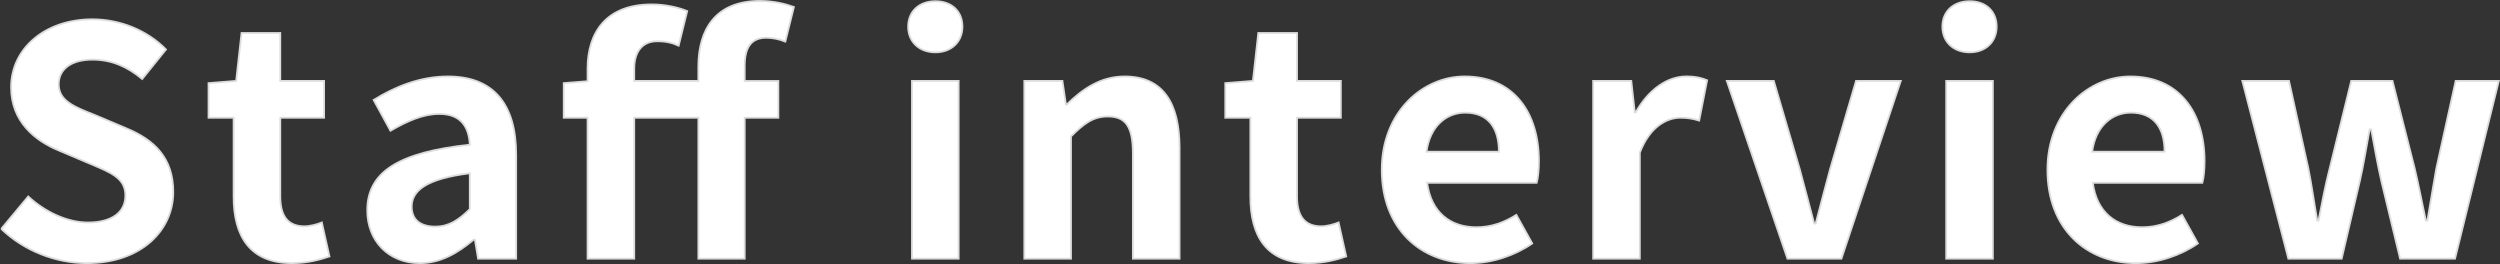
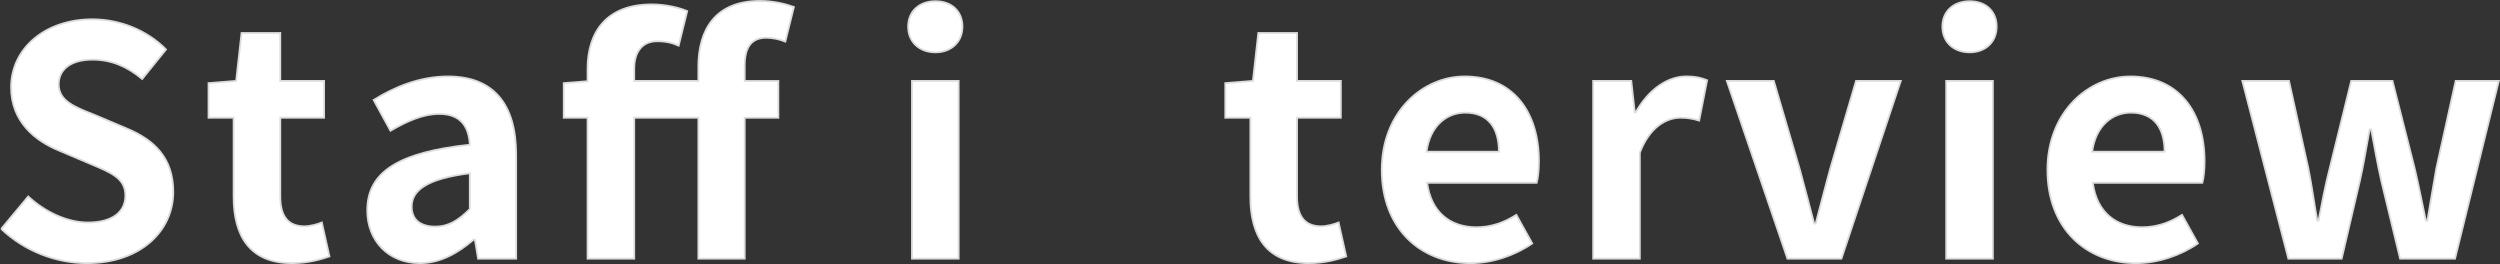
<svg xmlns="http://www.w3.org/2000/svg" viewBox="0 0 1369.2 144.61">
  <rect x="0" y="0" width="1369.2" height="144.61" fill="#333333" stroke="none" />
  <defs>
    <style>.d{fill:#fff;stroke:#dcdcdc;stroke-miterlimit:10;}</style>
  </defs>
  <g id="a" />
  <g id="b">
    <g id="c">
      <g>
        <path class="d" d="M.68,125.33l14.78-17.73c9.21,8.52,21.38,14.26,32.69,14.26,13.39,0,20.52-5.74,20.52-14.78,0-9.56-7.82-12.52-19.3-17.39l-17.21-7.3c-13.04-5.39-26.08-15.82-26.08-34.6C6.07,26.75,24.5,10.58,50.58,10.58c14.95,0,29.9,5.91,40.34,16.52l-13.04,16.17c-8.17-6.78-16.69-10.61-27.3-10.61-11.3,0-18.43,5.04-18.43,13.56,0,9.21,9.04,12.52,19.99,16.86l16.86,7.13c15.65,6.43,25.9,16.34,25.9,34.95,0,21.04-17.56,38.94-47.29,38.94-17.21,0-34.42-6.78-46.94-18.78Z" />
        <path class="d" d="M127.94,107.6v-43.12h-13.73v-18.95l15.12-1.22,2.96-26.25h21.21v26.25h23.99v20.17h-23.99v43.12c0,11.13,4.52,16.34,13.21,16.34,3.13,0,6.95-1.04,9.56-2.09l4.17,18.6c-5.22,1.74-12,3.65-20.52,3.65-23.12,0-31.99-14.78-31.99-36.51Z" />
        <path class="d" d="M201.14,115.25c0-20.86,16.86-31.82,56.16-35.99-.52-9.56-4.69-16.86-16.69-16.86-9.04,0-17.73,4-26.77,9.21l-9.21-16.86c11.47-7.13,25.38-12.87,40.68-12.87,24.69,0,37.38,14.78,37.38,42.94v56.85h-20.86l-1.74-10.43h-.7c-8.52,7.3-18.25,12.87-29.38,12.87-17.39,0-28.86-12.34-28.86-28.86Zm56.16-.7v-19.65c-23.82,2.96-31.82,9.56-31.82,18.26,0,7.65,5.39,10.95,12.87,10.95s12.69-3.48,18.95-9.56Z" />
        <path class="d" d="M382.47,64.48h-35.12v77.19h-25.56V64.48h-13.04v-18.95l13.04-1.04v-6.78c0-19.99,10.26-35.29,35.12-35.29,7.65,0,14.78,1.74,19.47,3.65l-4.69,18.95c-3.48-1.56-6.78-2.43-11.82-2.43-7.48,0-12.52,5.04-12.52,15.13v6.61h35.12v-7.82c0-20.34,9.39-35.99,33.73-35.99,7.65,0,14.26,1.74,18.6,3.3l-4.69,18.95c-3.48-1.39-7.13-2.09-10.43-2.09-7.65,0-11.82,4.52-11.82,15.3v8.35h18.43v20.17h-18.43v77.19h-25.38V64.48Z" />
        <path class="d" d="M497.38,14.58c0-8.35,6.08-13.91,14.95-13.91s14.78,5.56,14.78,13.91-6.08,14.08-14.78,14.08-14.95-5.56-14.95-14.08Zm2.09,29.73h25.56v97.36h-25.56V44.31Z" />
-         <path class="d" d="M561.01,44.31h20.86l1.91,12.87h.52c8.52-8.35,18.43-15.3,31.64-15.3,21.04,0,30.08,14.6,30.08,39.12v60.68h-25.56v-57.55c0-15.13-4.17-20.34-13.73-20.34-8,0-13.04,3.82-20.17,10.95v66.94h-25.56V44.31Z" />
        <path class="d" d="M684.8,107.6v-43.12h-13.73v-18.95l15.12-1.22,2.96-26.25h21.21v26.25h23.99v20.17h-23.99v43.12c0,11.13,4.52,16.34,13.21,16.34,3.13,0,6.95-1.04,9.56-2.09l4.17,18.6c-5.22,1.74-12,3.65-20.52,3.65-23.12,0-31.99-14.78-31.99-36.51Z" />
        <path class="d" d="M756.77,92.99c0-31.47,22.25-51.11,45.38-51.11,26.77,0,40.68,19.65,40.68,46.42,0,4.87-.52,9.56-1.22,11.82h-59.98c2.09,16,12.52,24.34,26.95,24.34,8,0,14.95-2.43,21.91-6.78l8.69,15.65c-9.56,6.61-21.91,10.78-33.9,10.78-27.3,0-48.51-18.95-48.51-51.11Zm64.15-9.91c0-13.04-5.91-21.38-18.43-21.38-10.26,0-19.3,7.3-21.21,21.38h39.64Z" />
        <path class="d" d="M872.56,44.31h20.86l1.91,17.21h.52c7.13-12.69,17.56-19.65,27.64-19.65,5.39,0,8.52,.87,11.47,2.09l-4.35,22.08c-3.48-1.04-6.26-1.56-10.26-1.56-7.65,0-16.86,5.04-22.25,19.12v58.07h-25.56V44.31Z" />
        <path class="d" d="M945.75,44.31h25.73l14.26,48.51c2.61,9.56,5.22,19.65,7.82,29.56h.87c2.61-9.91,5.22-19.99,7.82-29.56l14.26-48.51h24.51l-32.51,97.36h-29.56l-33.21-97.36Z" />
        <path class="d" d="M1063.8,14.58c0-8.35,6.08-13.91,14.95-13.91s14.78,5.56,14.78,13.91-6.08,14.08-14.78,14.08-14.95-5.56-14.95-14.08Zm2.09,29.73h25.56v97.36h-25.56V44.31Z" />
        <path class="d" d="M1121.34,92.99c0-31.47,22.25-51.11,45.38-51.11,26.77,0,40.68,19.65,40.68,46.42,0,4.87-.52,9.56-1.22,11.82h-59.98c2.09,16,12.52,24.34,26.95,24.34,8,0,14.95-2.43,21.91-6.78l8.69,15.65c-9.56,6.61-21.91,10.78-33.9,10.78-27.3,0-48.51-18.95-48.51-51.11Zm64.15-9.91c0-13.04-5.91-21.38-18.43-21.38-10.26,0-19.3,7.3-21.21,21.38h39.64Z" />
        <path class="d" d="M1228.08,44.31h25.56l10.61,47.98c1.91,9.56,3.13,18.78,4.87,28.51h.7c1.91-9.74,3.65-19.12,6.08-28.51l11.82-47.98h22.6l12.17,47.98c2.26,9.56,4,18.78,6.08,28.51h.87c1.74-9.74,3.13-18.95,4.87-28.51l10.61-47.98h23.64l-23.99,97.36h-30.08l-10.26-42.42c-2.09-9.21-3.65-18.08-5.56-28.34h-.87c-1.91,10.26-3.3,19.3-5.39,28.34l-9.91,42.42h-29.21l-25.21-97.36Z" />
      </g>
    </g>
  </g>
</svg>